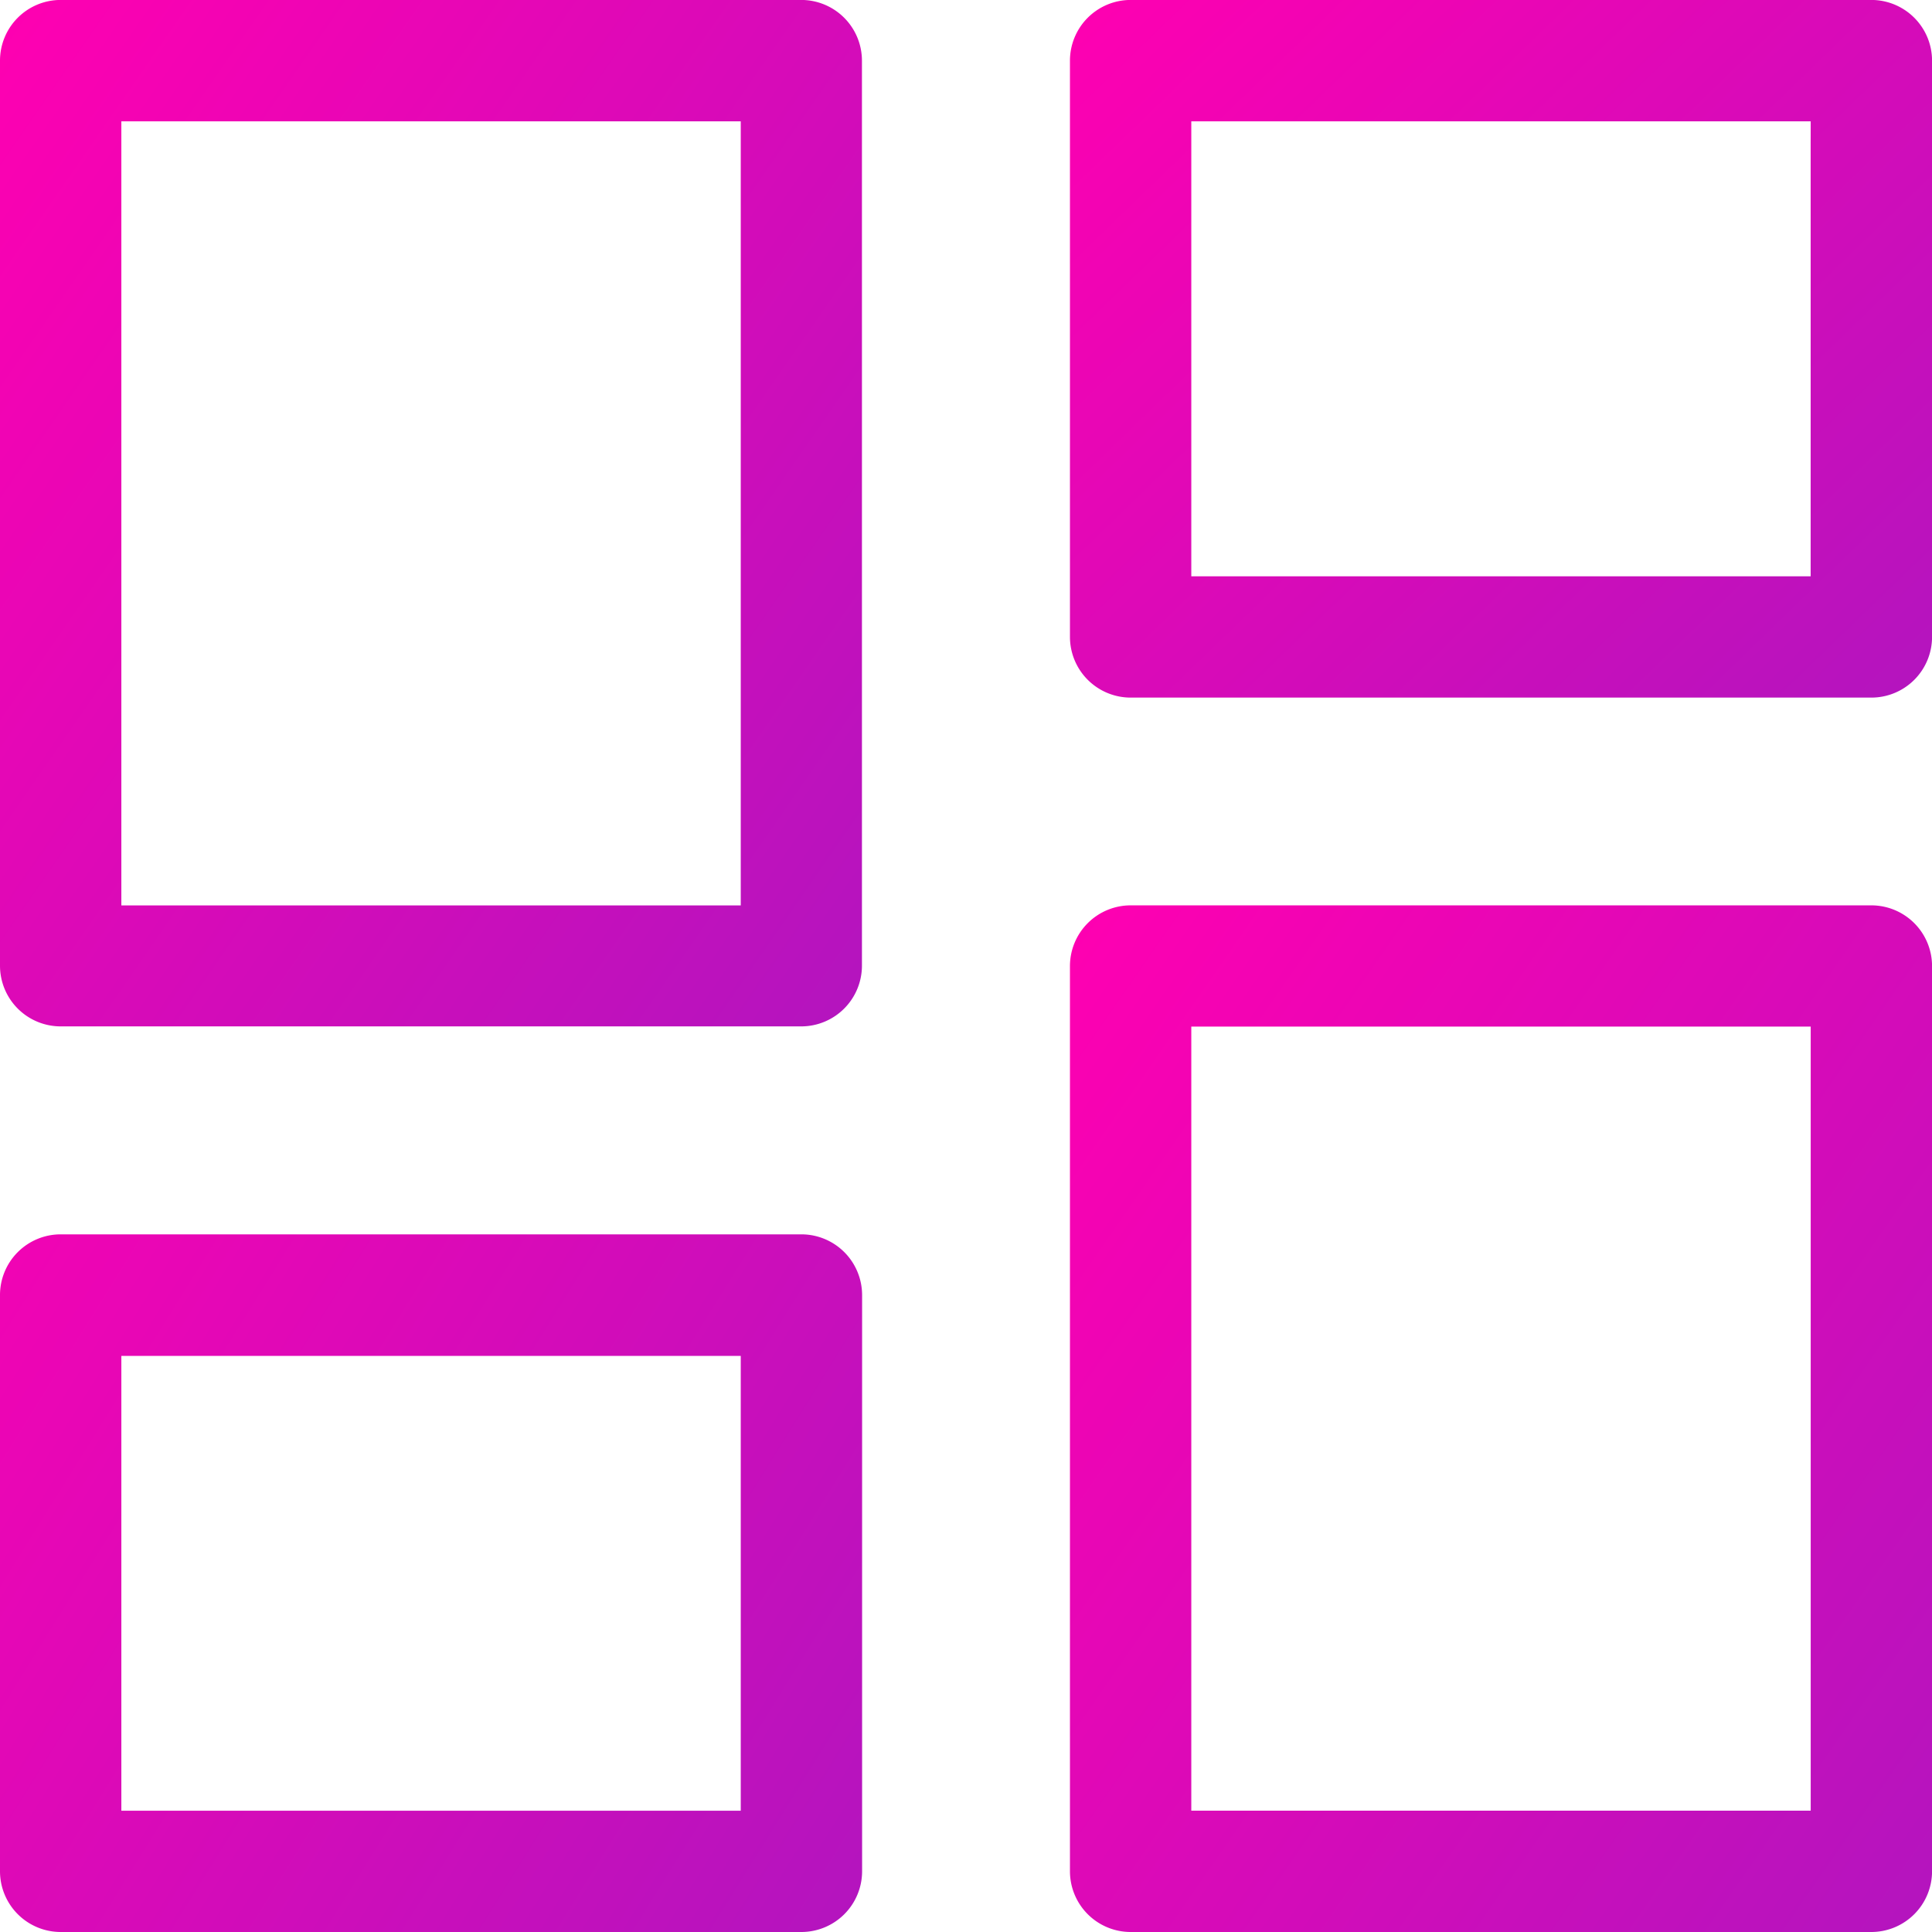
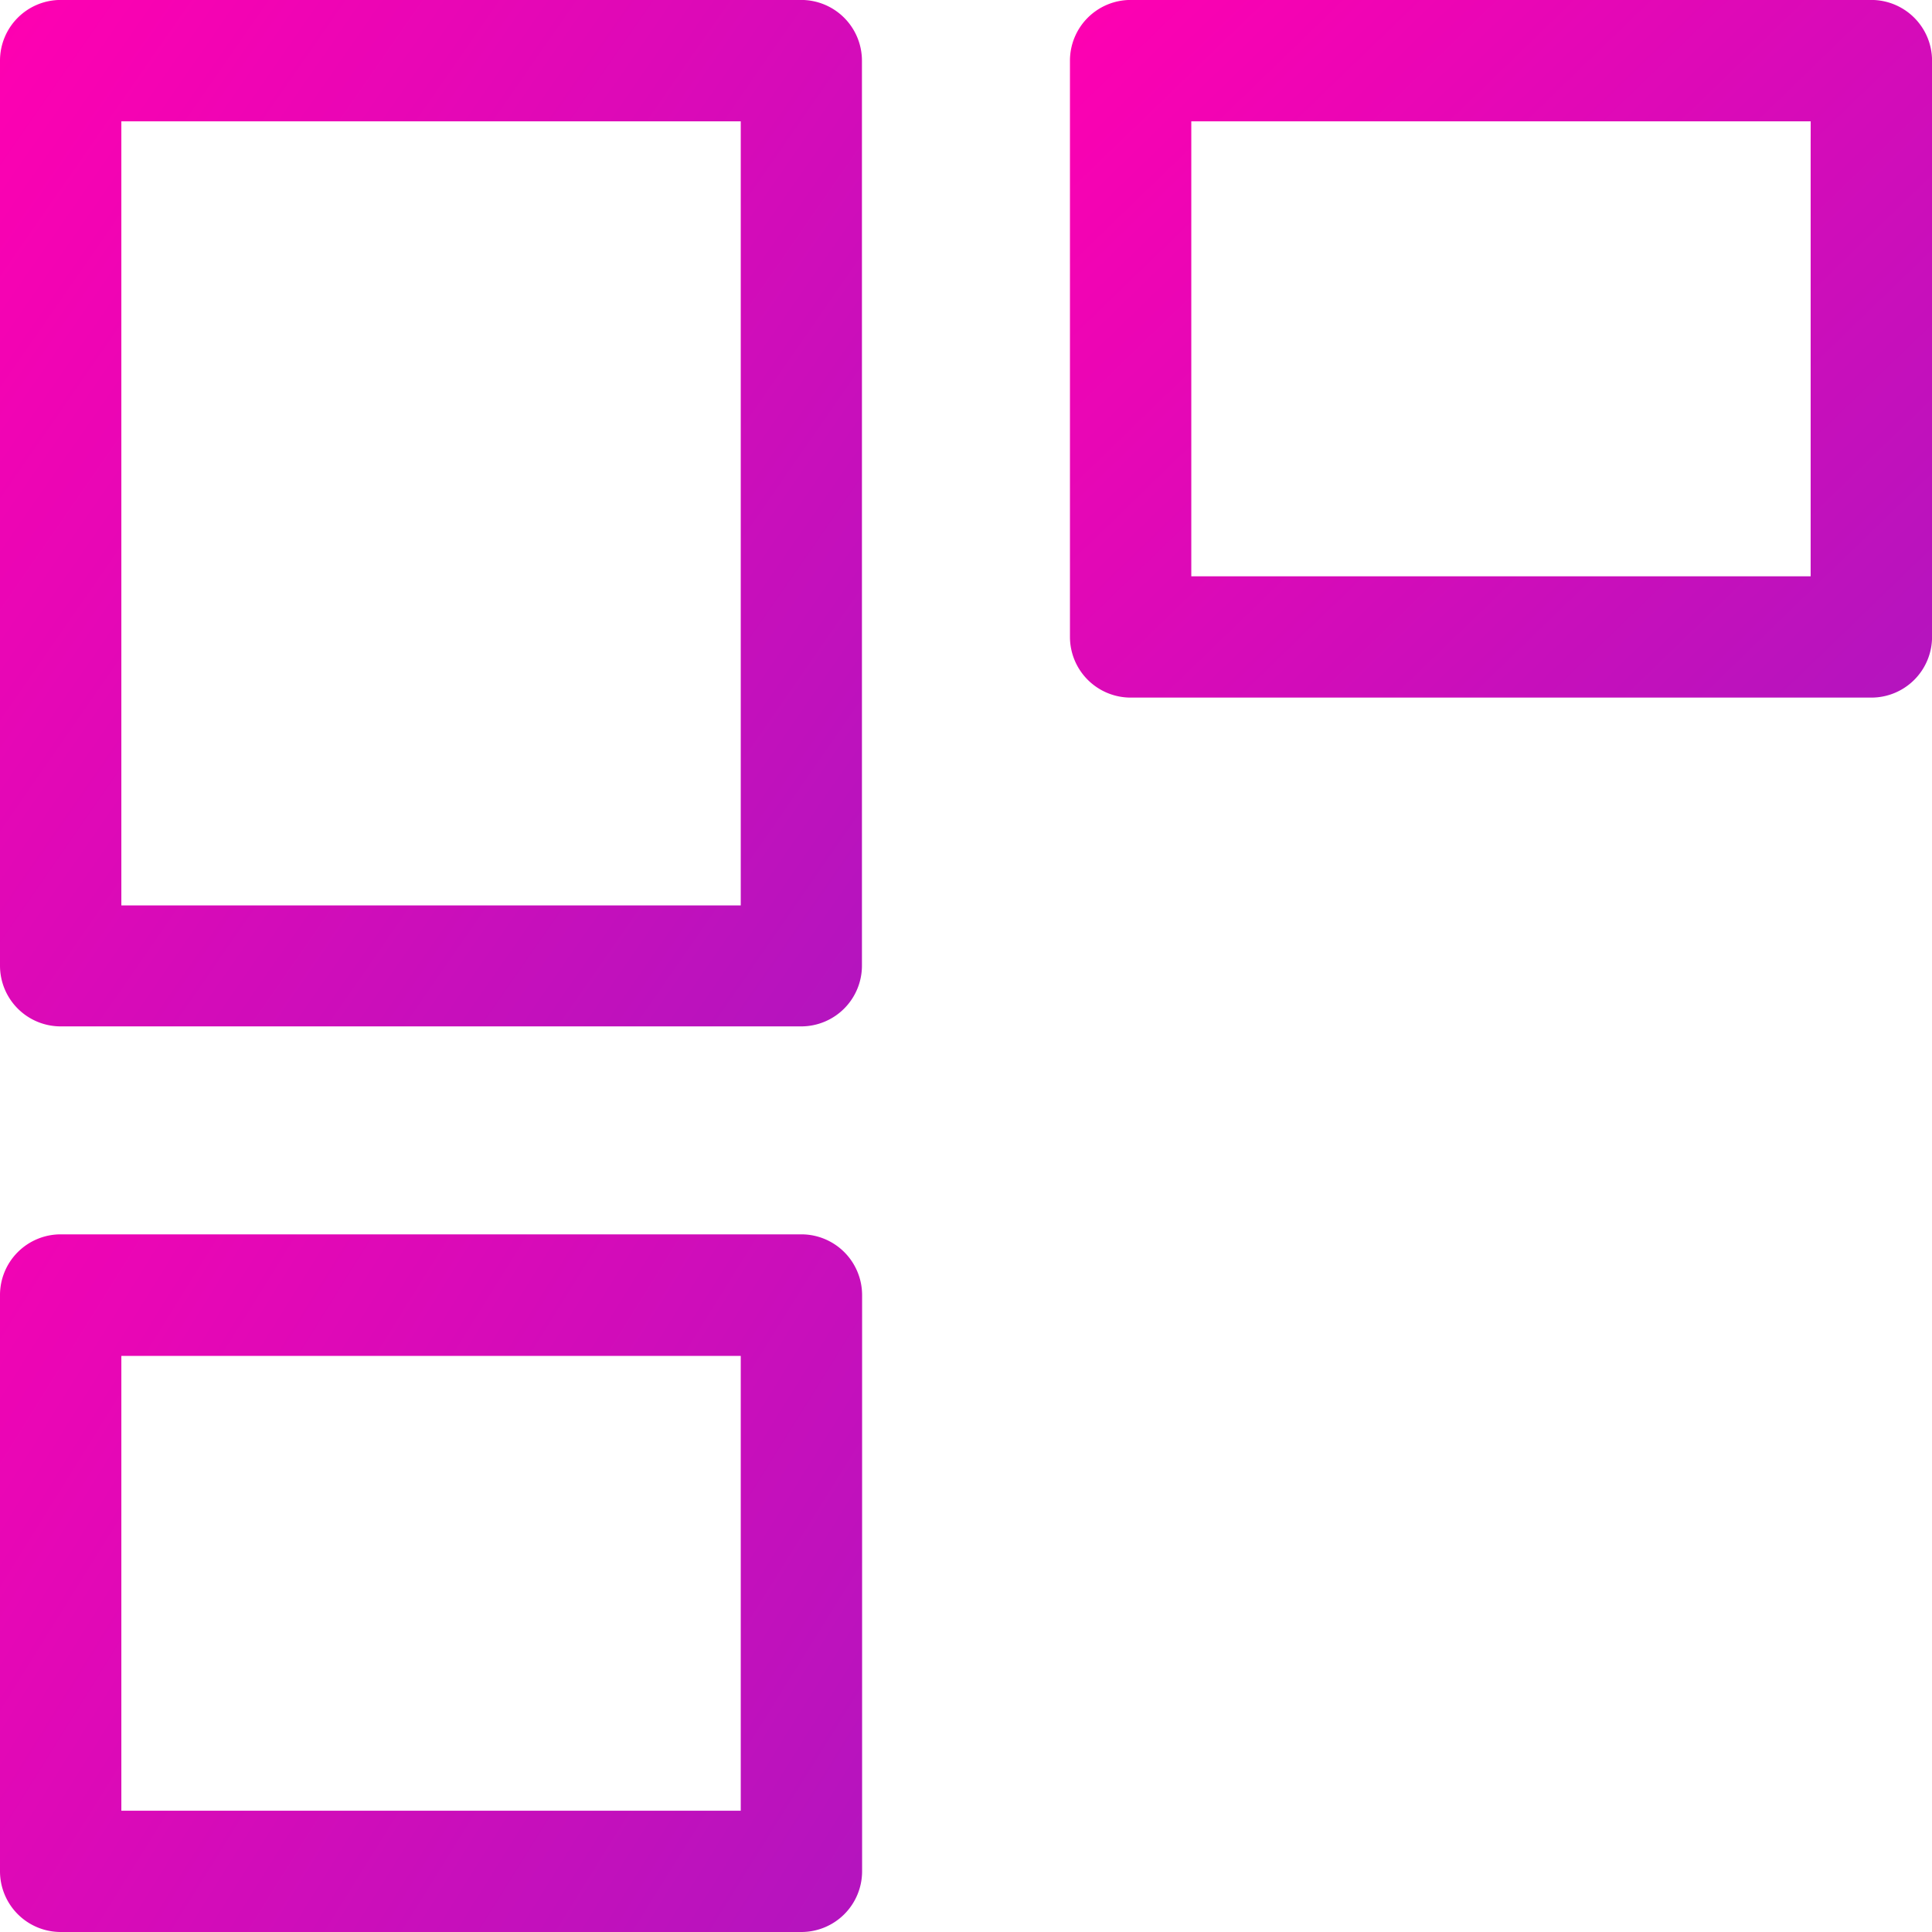
<svg xmlns="http://www.w3.org/2000/svg" id="Group_2538" data-name="Group 2538" width="37.208" height="37.208" viewBox="0 0 37.208 37.208">
  <defs>
    <linearGradient id="linear-gradient" x2="2.219" y2="1.853" gradientUnits="objectBoundingBox">
      <stop offset="0" stop-color="#ff00b1" />
      <stop offset="1" stop-color="#632acd" />
    </linearGradient>
    <clipPath id="clip-path">
      <rect id="Rectangle_6230" data-name="Rectangle 6230" width="37.208" height="37.208" fill="url(#linear-gradient)" />
    </clipPath>
  </defs>
  <g id="Group_2538-2" data-name="Group 2538" clip-path="url(#clip-path)">
    <path id="Path_2531" data-name="Path 2531" d="M0,18.6a1.169,1.169,0,0,0,1.168,1.168H15.434A1.17,1.17,0,0,0,16.6,18.6V1.169A1.17,1.17,0,0,0,15.434,0H1.168A1.169,1.169,0,0,0,0,1.169ZM2.337,17.02V2.338H14.266v15.1H2.337Z" transform="translate(0 -0.001)" fill="url(#linear-gradient)" />
-     <path id="Path_2532" data-name="Path 2532" d="M200.652,156.726H186.387a1.17,1.17,0,0,0-1.169,1.168V175.33a1.17,1.17,0,0,0,1.169,1.168h14.266a1.17,1.17,0,0,0,1.168-1.168V157.894a1.17,1.17,0,0,0-1.168-1.168m-1.169,2.753v14.682H187.555v-15.1h11.929Z" transform="translate(-164.612 -139.29)" fill="url(#linear-gradient)" />
    <path id="Path_2533" data-name="Path 2533" d="M0,225.979a1.17,1.17,0,0,0,1.168,1.168H15.434a1.17,1.17,0,0,0,1.169-1.168v-11.1a1.17,1.17,0,0,0-1.169-1.168H1.168A1.169,1.169,0,0,0,0,214.883Zm2.337-1.585v-8.342H14.266v8.759H2.337Z" transform="translate(0 -189.939)" fill="url(#linear-gradient)" />
    <path id="Path_2534" data-name="Path 2534" d="M200.652,0H186.387a1.17,1.17,0,0,0-1.169,1.168v11.1a1.17,1.17,0,0,0,1.169,1.168h14.266a1.169,1.169,0,0,0,1.168-1.168V1.169A1.17,1.17,0,0,0,200.652,0m-1.169,2.753V11.1H187.555V2.338h11.929Z" transform="translate(-164.612 -0.001)" fill="url(#linear-gradient)" />
  </g>
</svg>